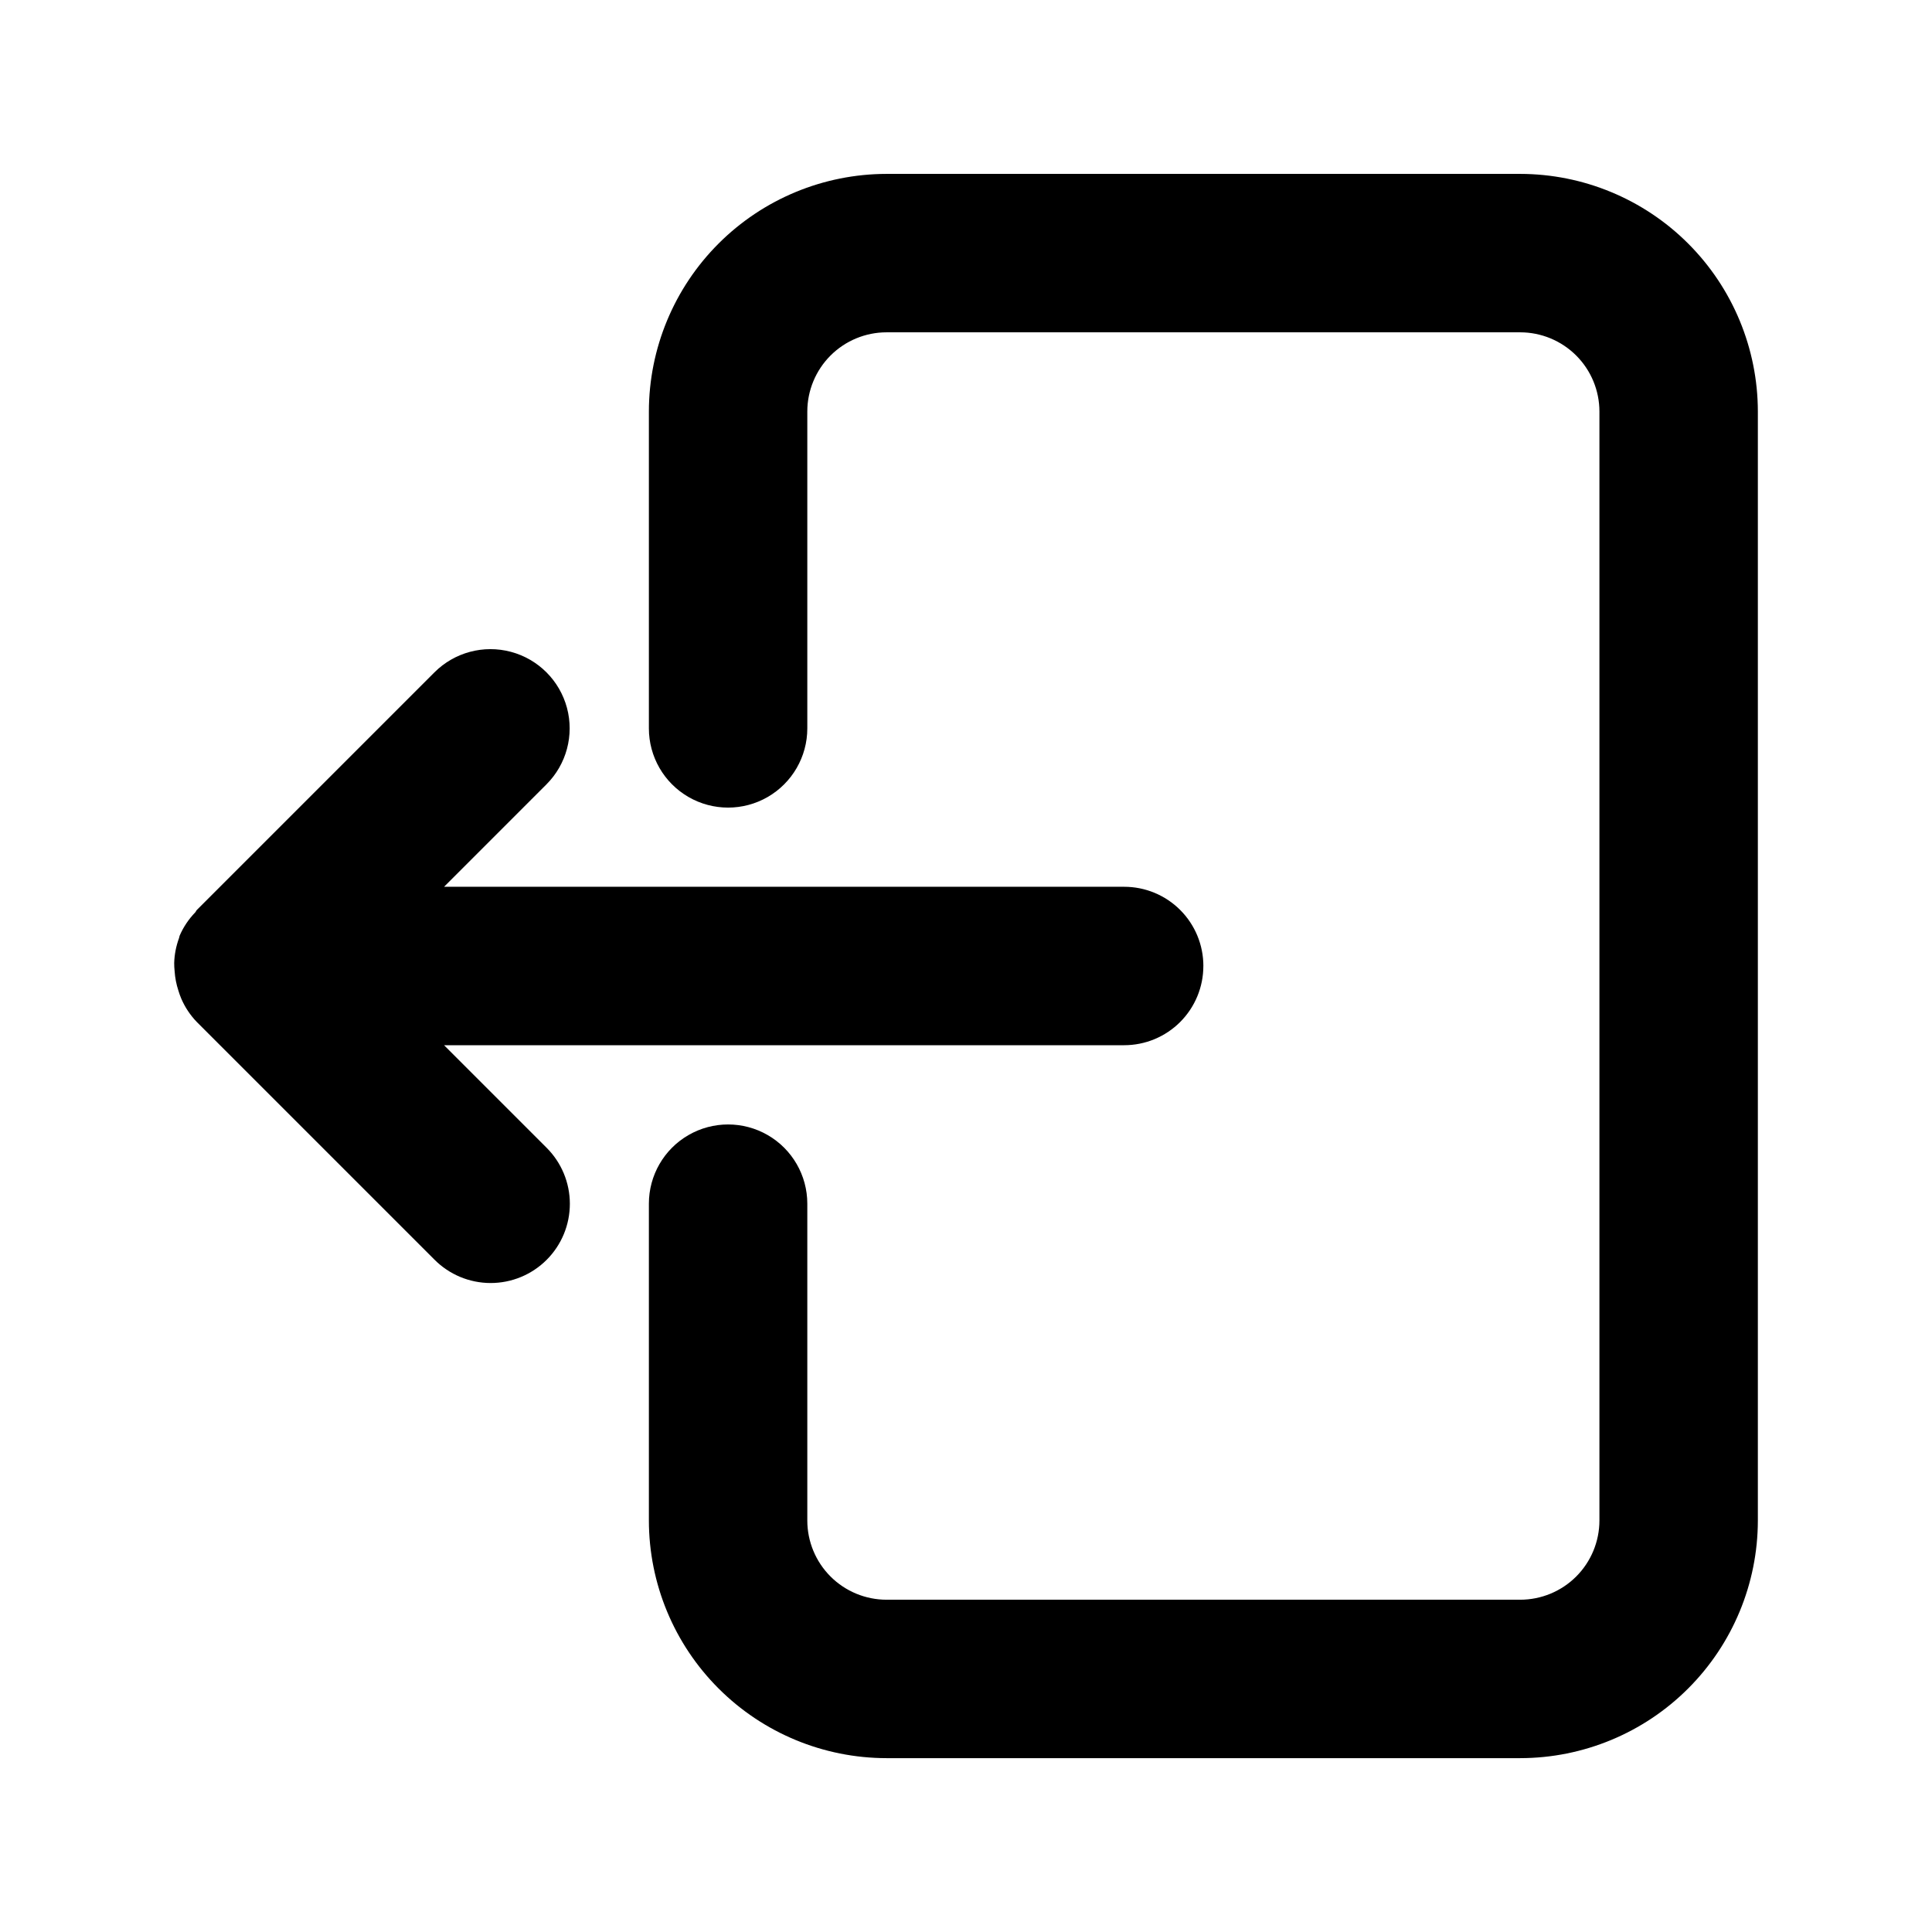
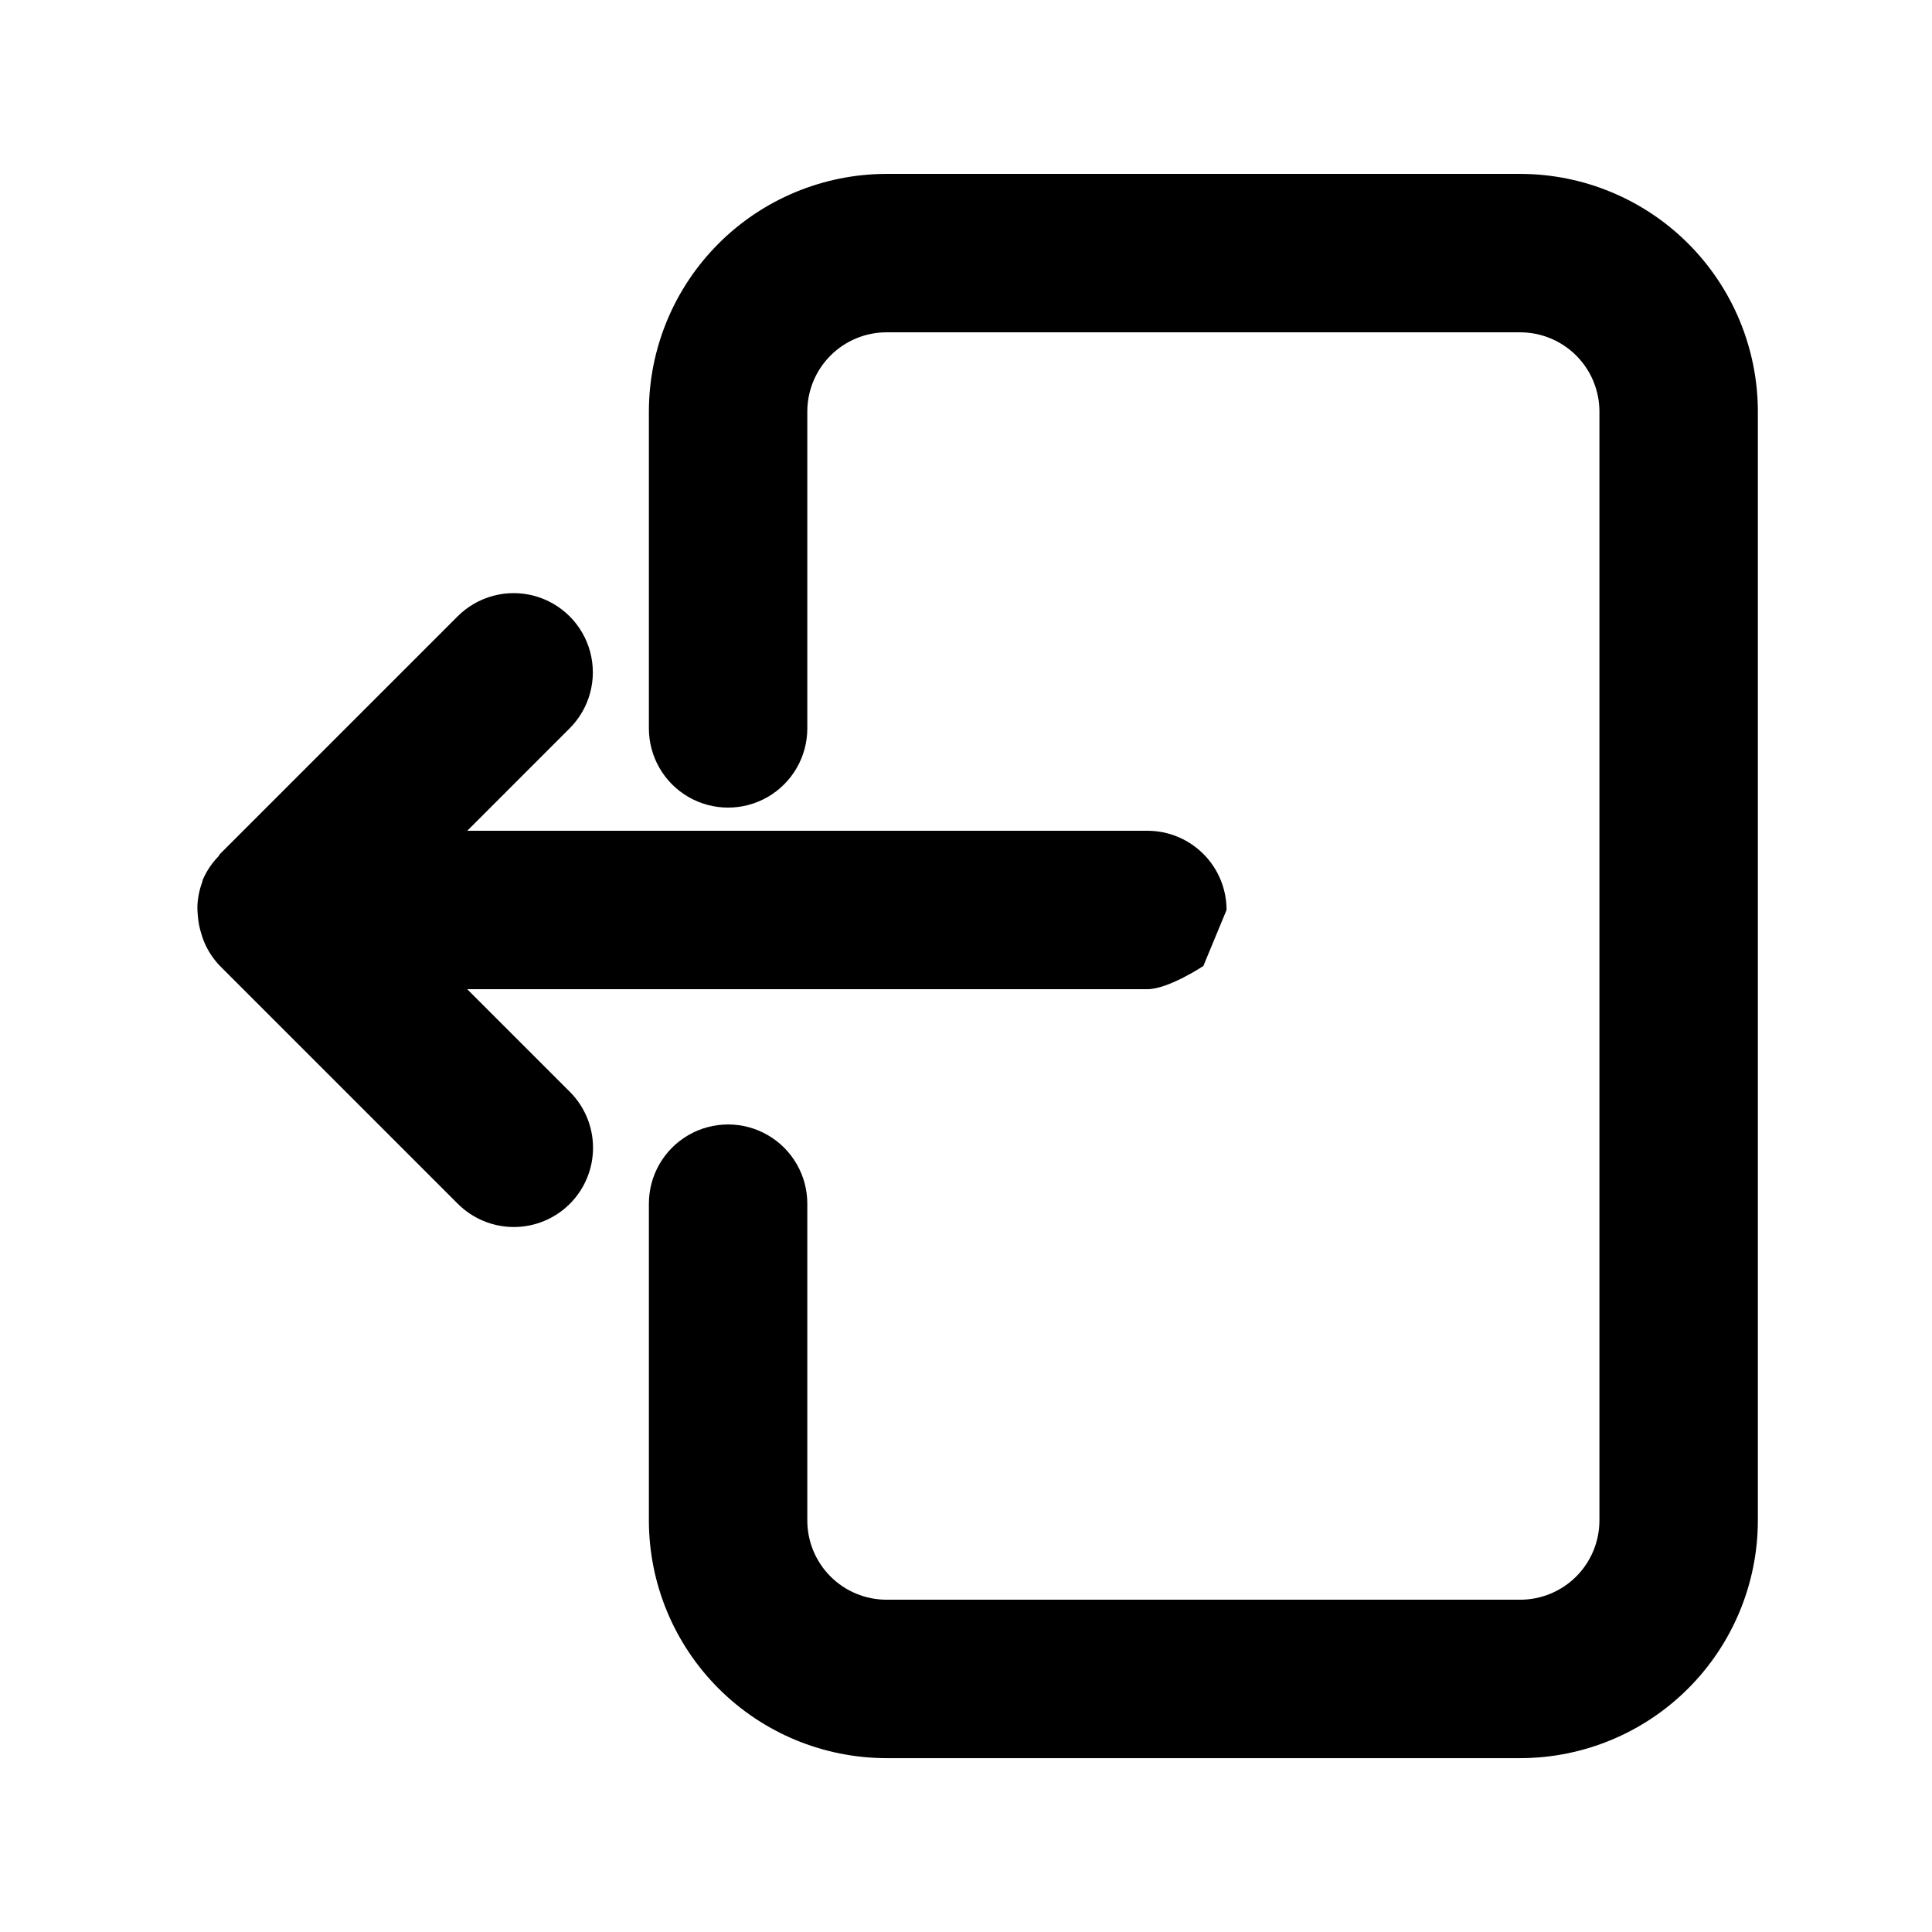
<svg xmlns="http://www.w3.org/2000/svg" fill="#000000" width="800px" height="800px" version="1.1" viewBox="144 144 512 512">
-   <path d="m462.9 400c0.004 5.566-2.207 10.906-6.144 14.844s-9.277 6.148-14.848 6.148h-180.23l27.145 27.145-0.004-0.004c3.961 3.934 6.191 9.277 6.199 14.855 0.008 5.582-2.203 10.934-6.148 14.879-3.945 3.945-9.297 6.156-14.879 6.148-5.578-0.012-10.922-2.242-14.855-6.199l-62.977-62.977c-1.746-1.809-3.148-3.918-4.137-6.231-0.285-0.68-0.531-1.371-0.742-2.078-0.555-1.676-0.891-3.414-1.004-5.172-0.078-0.719-0.113-1.438-0.113-2.16 0.066-2.254 0.504-4.484 1.285-6.602 0.07-0.184 0.066-0.379 0.141-0.562l0.02-0.074c0.992-2.285 2.391-4.375 4.125-6.164 0.18-0.195 0.238-0.449 0.426-0.641l62.977-62.977c5.301-5.301 13.031-7.375 20.273-5.434 7.246 1.941 12.902 7.598 14.844 14.844 1.941 7.242-0.129 14.973-5.434 20.273l-27.141 27.145h180.24-0.004c5.57-0.004 10.91 2.207 14.848 6.144s6.148 9.277 6.144 14.848zm146.95 146.95v-293.89c-0.016-16.699-6.66-32.703-18.465-44.512-11.805-11.805-27.812-18.445-44.512-18.465h-167.94 0.004c-16.699 0.02-32.707 6.66-44.512 18.465-11.809 11.809-18.449 27.812-18.465 44.512v83.969c0 7.5 4 14.43 10.496 18.18 6.492 3.75 14.496 3.75 20.992 0 6.492-3.75 10.496-10.68 10.496-18.18v-83.969c0.004-5.566 2.219-10.902 6.152-14.84 3.938-3.934 9.273-6.148 14.84-6.152h167.94-0.004c5.566 0.004 10.902 2.219 14.84 6.152 3.934 3.938 6.148 9.273 6.152 14.84v293.89c-0.004 5.566-2.219 10.902-6.152 14.84-3.938 3.934-9.273 6.148-14.84 6.152h-167.94 0.004c-5.566-0.004-10.902-2.219-14.84-6.152-3.934-3.938-6.148-9.273-6.152-14.84v-83.965c0-7.5-4.004-14.434-10.496-18.18-6.496-3.75-14.5-3.75-20.992 0-6.496 3.746-10.496 10.68-10.496 18.18v83.969-0.004c0.016 16.699 6.656 32.707 18.465 44.512 11.805 11.809 27.812 18.449 44.512 18.465h167.94-0.004c16.699-0.016 32.707-6.656 44.512-18.465 11.805-11.805 18.449-27.812 18.465-44.512z" />
+   <path d="m462.9 400s-9.277 6.148-14.848 6.148h-180.23l27.145 27.145-0.004-0.004c3.961 3.934 6.191 9.277 6.199 14.855 0.008 5.582-2.203 10.934-6.148 14.879-3.945 3.945-9.297 6.156-14.879 6.148-5.578-0.012-10.922-2.242-14.855-6.199l-62.977-62.977c-1.746-1.809-3.148-3.918-4.137-6.231-0.285-0.68-0.531-1.371-0.742-2.078-0.555-1.676-0.891-3.414-1.004-5.172-0.078-0.719-0.113-1.438-0.113-2.16 0.066-2.254 0.504-4.484 1.285-6.602 0.07-0.184 0.066-0.379 0.141-0.562l0.02-0.074c0.992-2.285 2.391-4.375 4.125-6.164 0.18-0.195 0.238-0.449 0.426-0.641l62.977-62.977c5.301-5.301 13.031-7.375 20.273-5.434 7.246 1.941 12.902 7.598 14.844 14.844 1.941 7.242-0.129 14.973-5.434 20.273l-27.141 27.145h180.24-0.004c5.57-0.004 10.91 2.207 14.848 6.144s6.148 9.277 6.144 14.848zm146.95 146.95v-293.89c-0.016-16.699-6.66-32.703-18.465-44.512-11.805-11.805-27.812-18.445-44.512-18.465h-167.94 0.004c-16.699 0.02-32.707 6.66-44.512 18.465-11.809 11.809-18.449 27.812-18.465 44.512v83.969c0 7.5 4 14.43 10.496 18.18 6.492 3.75 14.496 3.75 20.992 0 6.492-3.75 10.496-10.68 10.496-18.18v-83.969c0.004-5.566 2.219-10.902 6.152-14.84 3.938-3.934 9.273-6.148 14.84-6.152h167.94-0.004c5.566 0.004 10.902 2.219 14.84 6.152 3.934 3.938 6.148 9.273 6.152 14.84v293.89c-0.004 5.566-2.219 10.902-6.152 14.84-3.938 3.934-9.273 6.148-14.84 6.152h-167.94 0.004c-5.566-0.004-10.902-2.219-14.84-6.152-3.934-3.938-6.148-9.273-6.152-14.84v-83.965c0-7.5-4.004-14.434-10.496-18.18-6.496-3.75-14.5-3.75-20.992 0-6.496 3.746-10.496 10.68-10.496 18.18v83.969-0.004c0.016 16.699 6.656 32.707 18.465 44.512 11.805 11.809 27.812 18.449 44.512 18.465h167.94-0.004c16.699-0.016 32.707-6.656 44.512-18.465 11.805-11.805 18.449-27.812 18.465-44.512z" />
</svg>